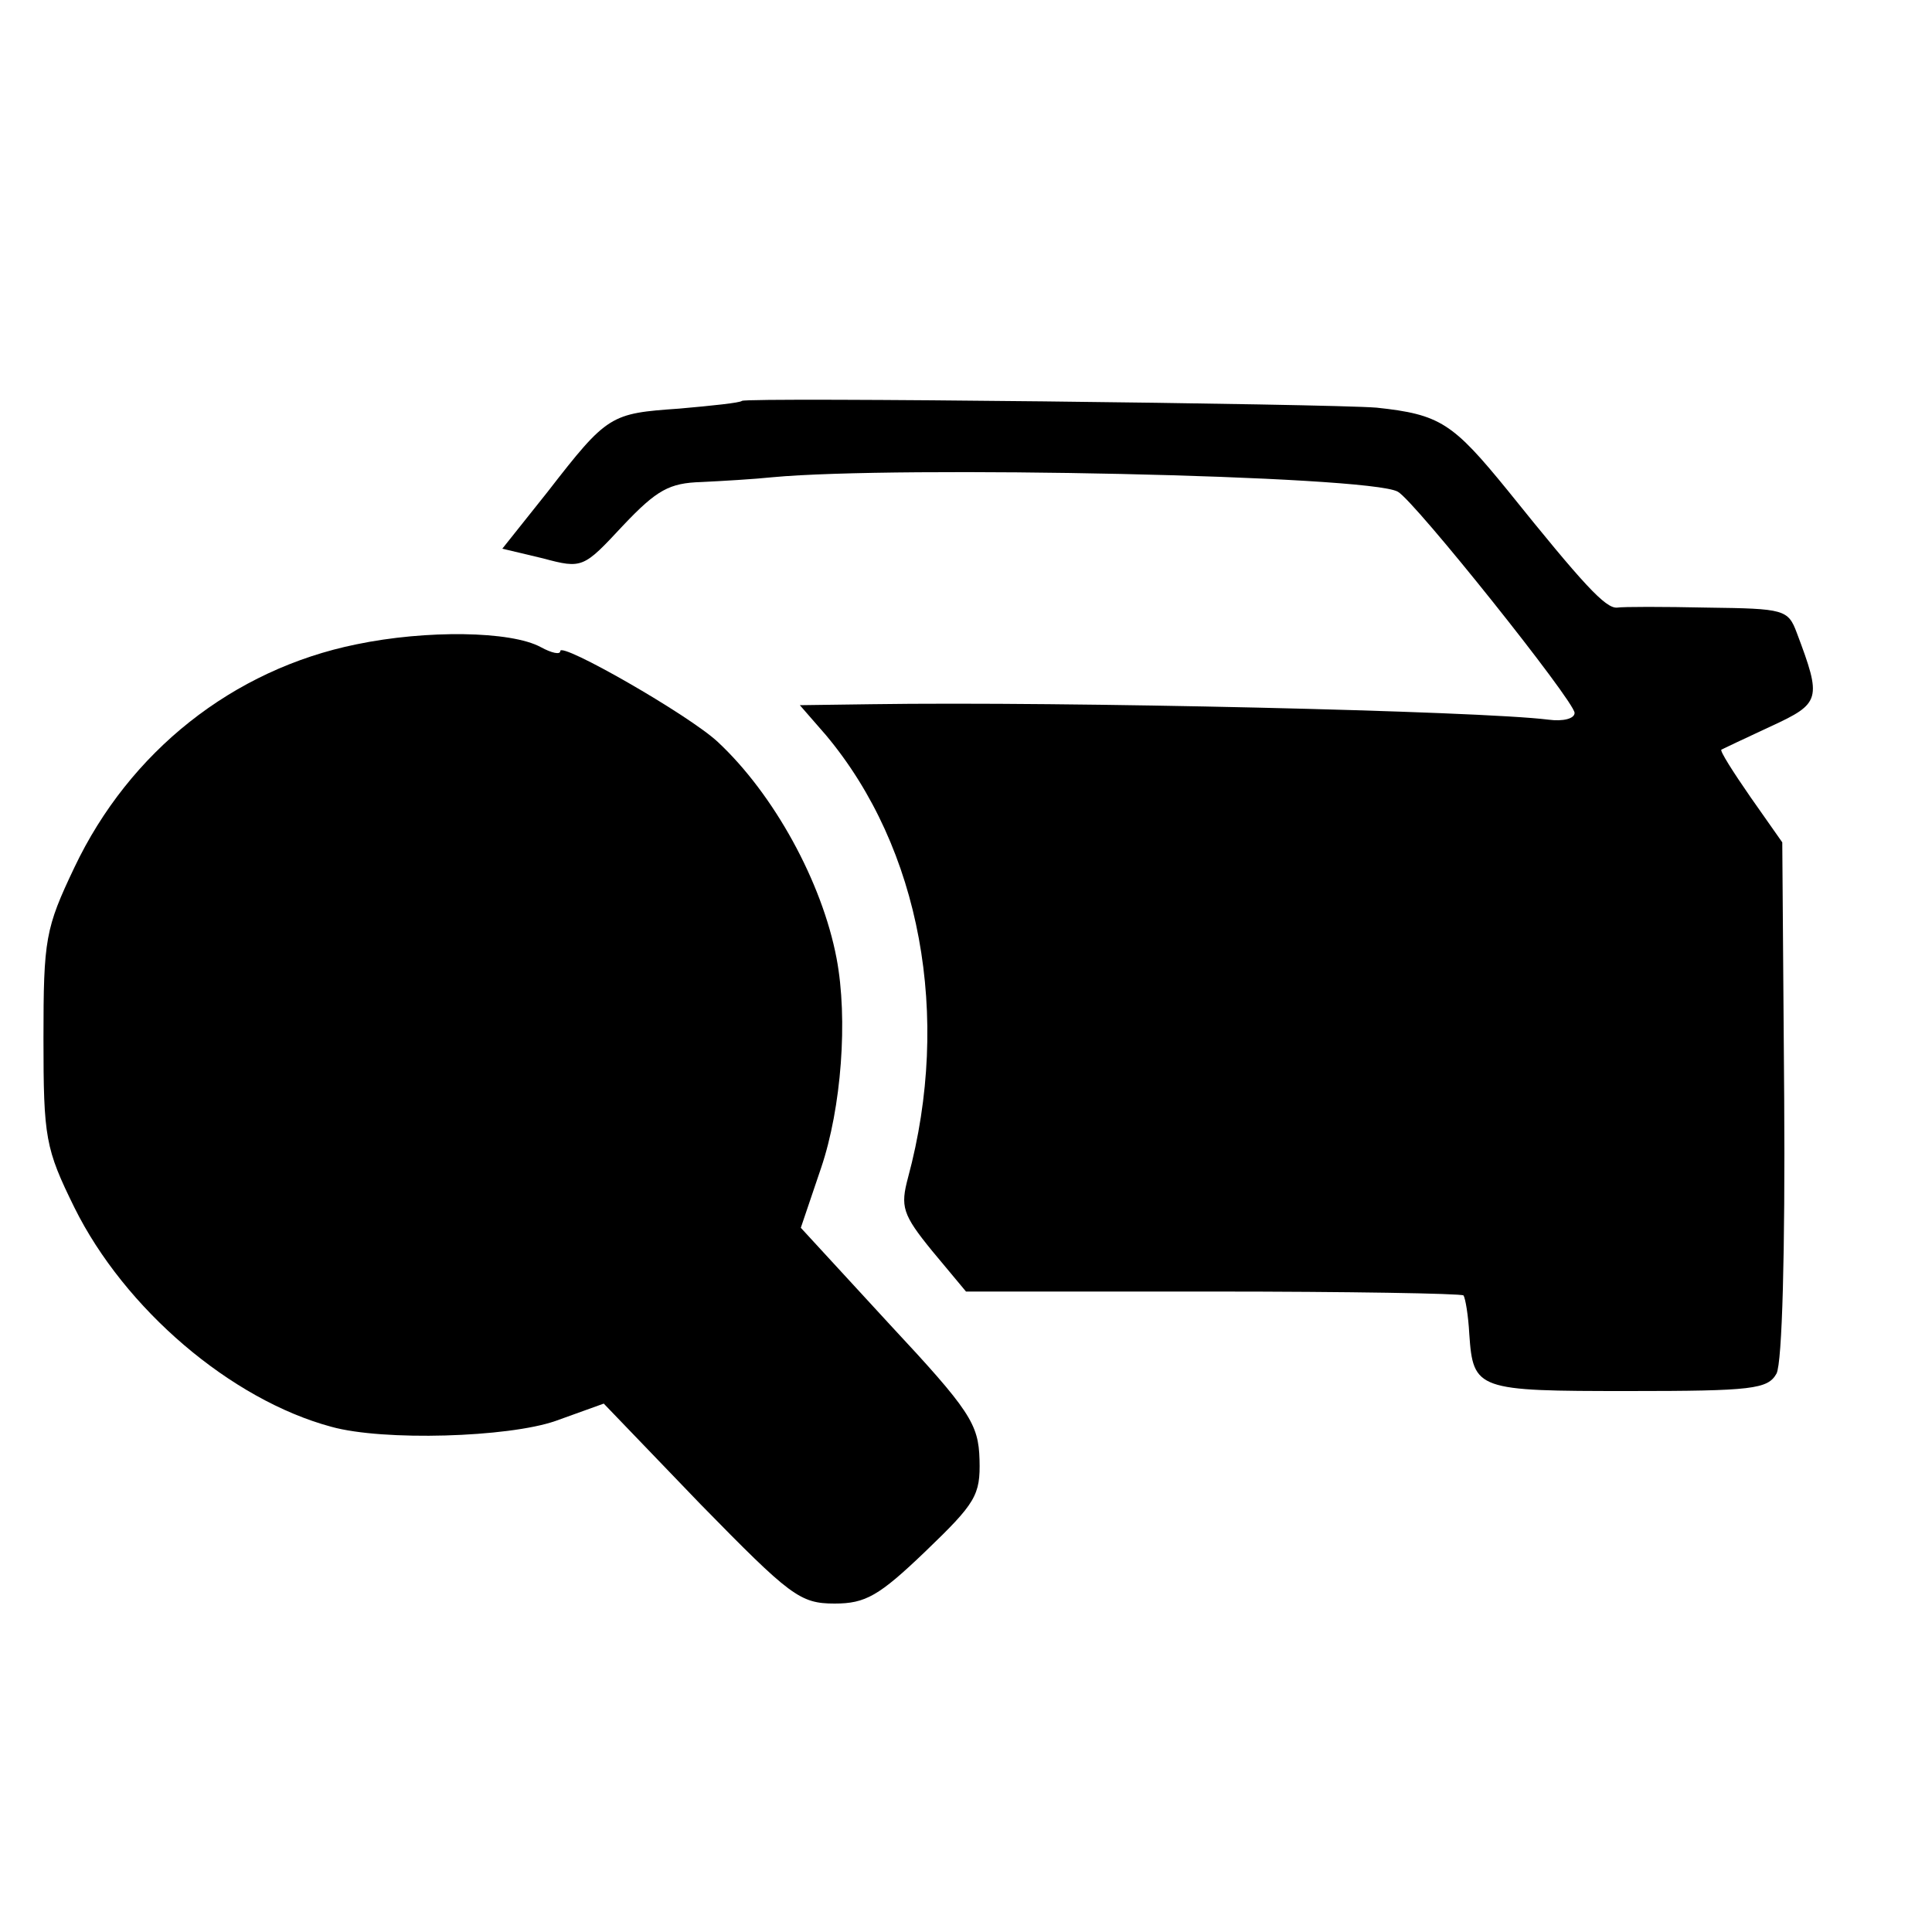
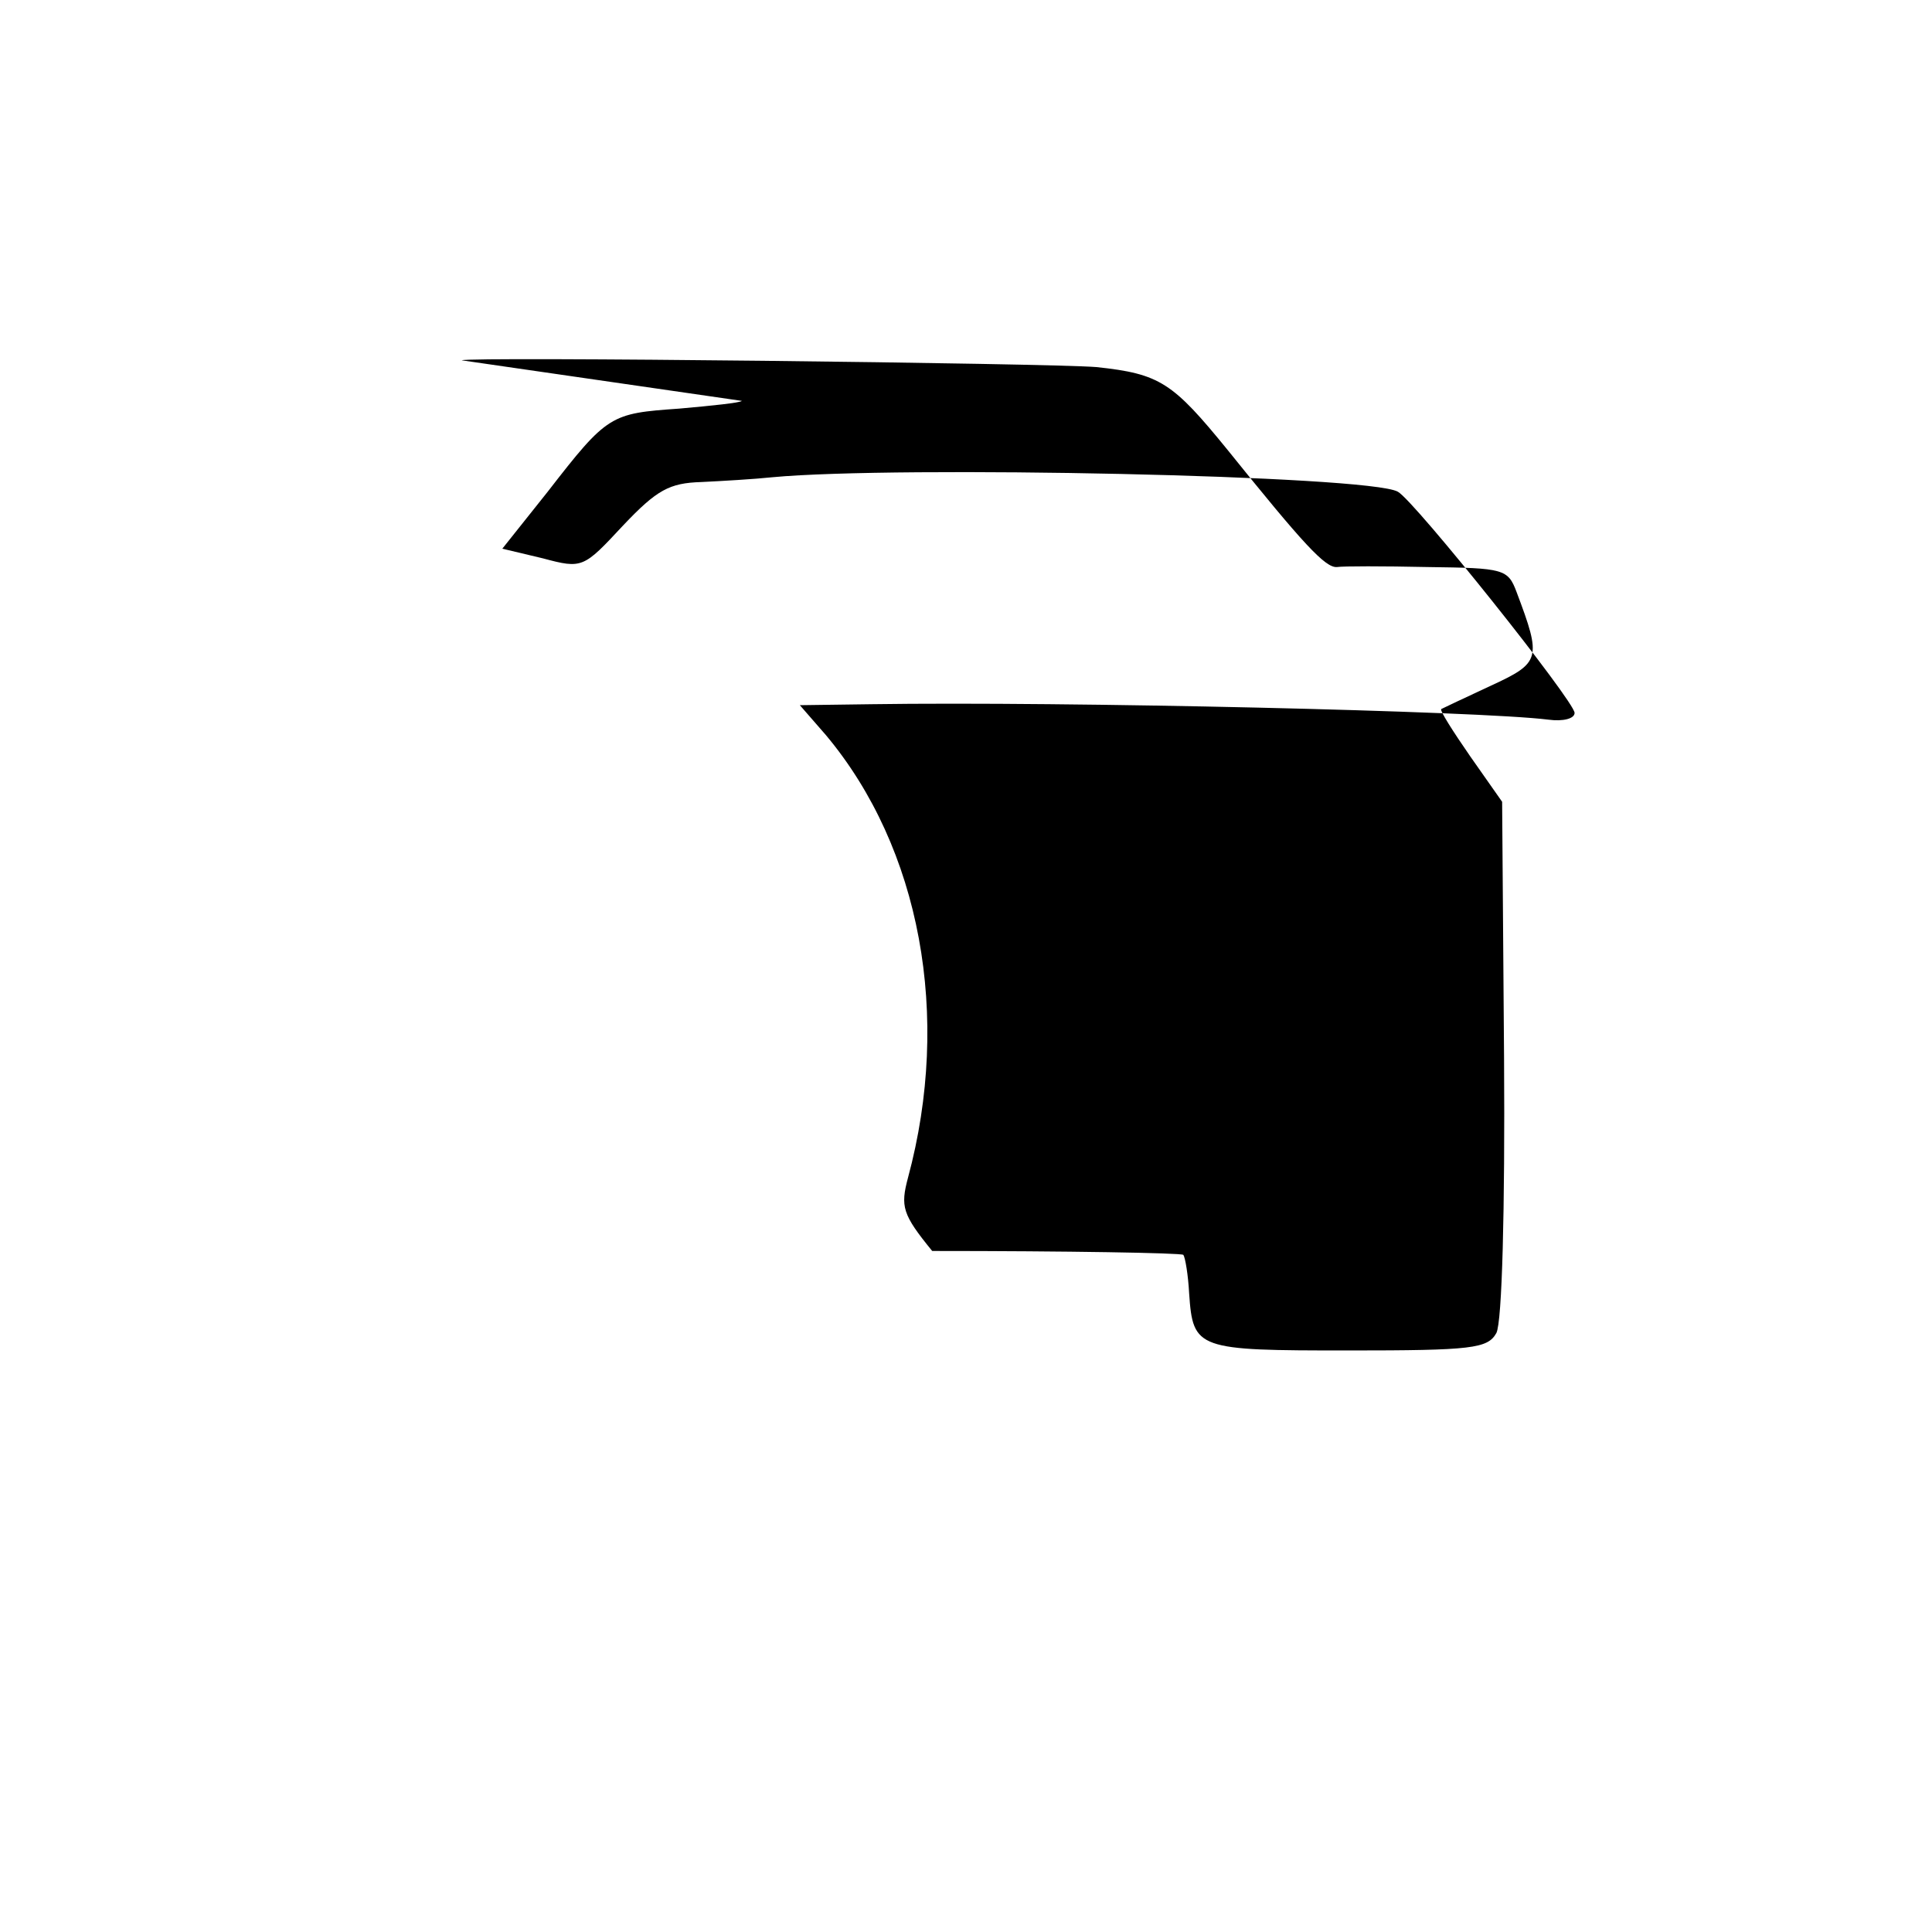
<svg xmlns="http://www.w3.org/2000/svg" version="1.0" width="16pt" height="16pt" viewBox="0 0 16 16" preserveAspectRatio="xMidYMid meet">
  <g transform="translate(0,16) scale(0.008,-0.008)" fill="#000000" stroke="none">
-     <path d="M768 1585 c-2 -2 -31 -5 -65 -8 -71 -5 -74 -6 -136 -86 l-47 -59 42 -10 c41 -11 42 -10 83 34 35 37 48 44 81 45 21 1 55 3 74 5 128 12 617 2 647 -15 17 -9 183 -217 183 -229 0 -6 -12 -9 -27 -7 -71 9 -501 19 -701 16 l-74 -1 27 -31 c98 -117 130 -291 85 -458 -8 -30 -6 -38 25 -76 l35 -42 255 0 c140 0 257 -2 260 -4 2 -3 5 -21 6 -40 4 -58 8 -59 165 -59 128 0 144 2 153 18 6 11 9 129 8 284 l-2 266 -33 47 c-18 26 -32 48 -30 49 2 1 25 12 51 24 52 24 53 28 27 97 -9 24 -13 25 -92 26 -46 1 -88 1 -94 0 -12 -1 -35 24 -113 121 -57 70 -70 79 -136 86 -48 4 -652 11 -657 7z" />
-     <path d="M369 1333 c-128 -26 -235 -111 -292 -231 -30 -63 -32 -74 -32 -177 0 -103 2 -114 32 -175 52 -105 162 -199 266 -227 54 -15 183 -11 232 6 l50 18 100 -104 c93 -95 103 -103 139 -103 32 0 46 8 94 54 52 50 57 58 56 95 -1 37 -10 51 -93 140 l-92 100 21 62 c21 62 28 154 16 217 -15 79 -65 170 -123 224 -30 28 -163 104 -163 94 0 -4 -9 -2 -20 4 -31 17 -119 18 -191 3z" />
+     <path d="M768 1585 c-2 -2 -31 -5 -65 -8 -71 -5 -74 -6 -136 -86 l-47 -59 42 -10 c41 -11 42 -10 83 34 35 37 48 44 81 45 21 1 55 3 74 5 128 12 617 2 647 -15 17 -9 183 -217 183 -229 0 -6 -12 -9 -27 -7 -71 9 -501 19 -701 16 l-74 -1 27 -31 c98 -117 130 -291 85 -458 -8 -30 -6 -38 25 -76 c140 0 257 -2 260 -4 2 -3 5 -21 6 -40 4 -58 8 -59 165 -59 128 0 144 2 153 18 6 11 9 129 8 284 l-2 266 -33 47 c-18 26 -32 48 -30 49 2 1 25 12 51 24 52 24 53 28 27 97 -9 24 -13 25 -92 26 -46 1 -88 1 -94 0 -12 -1 -35 24 -113 121 -57 70 -70 79 -136 86 -48 4 -652 11 -657 7z" />
  </g>
</svg>